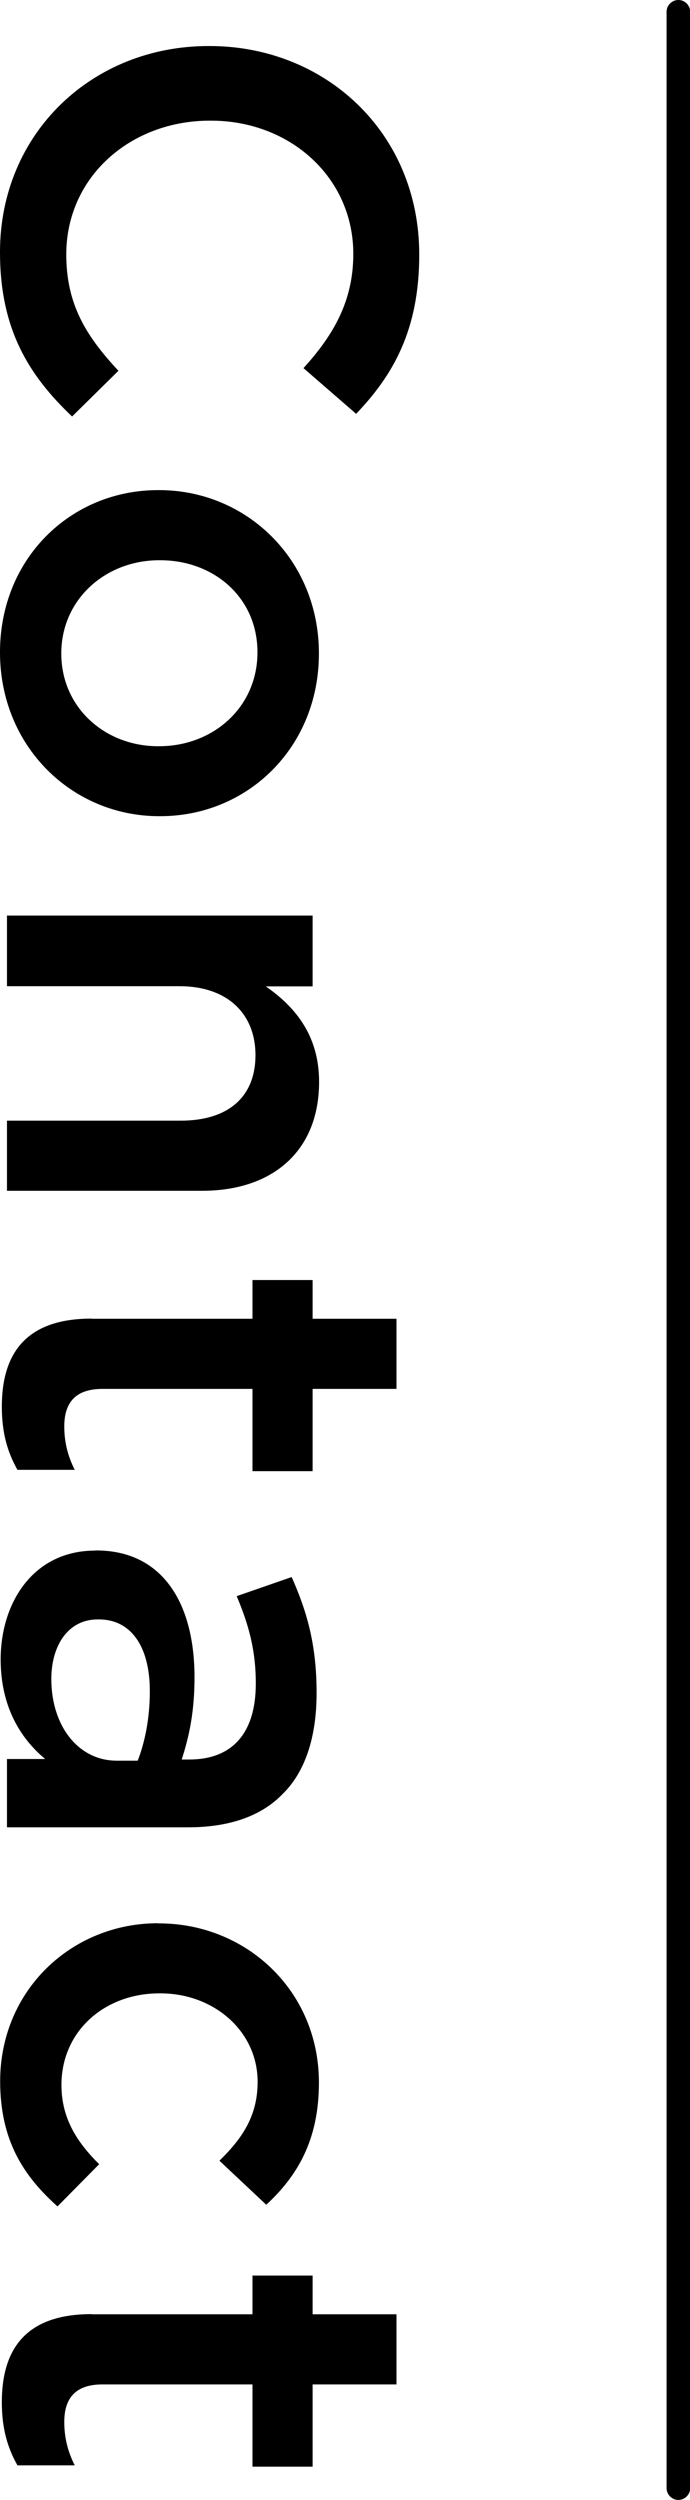
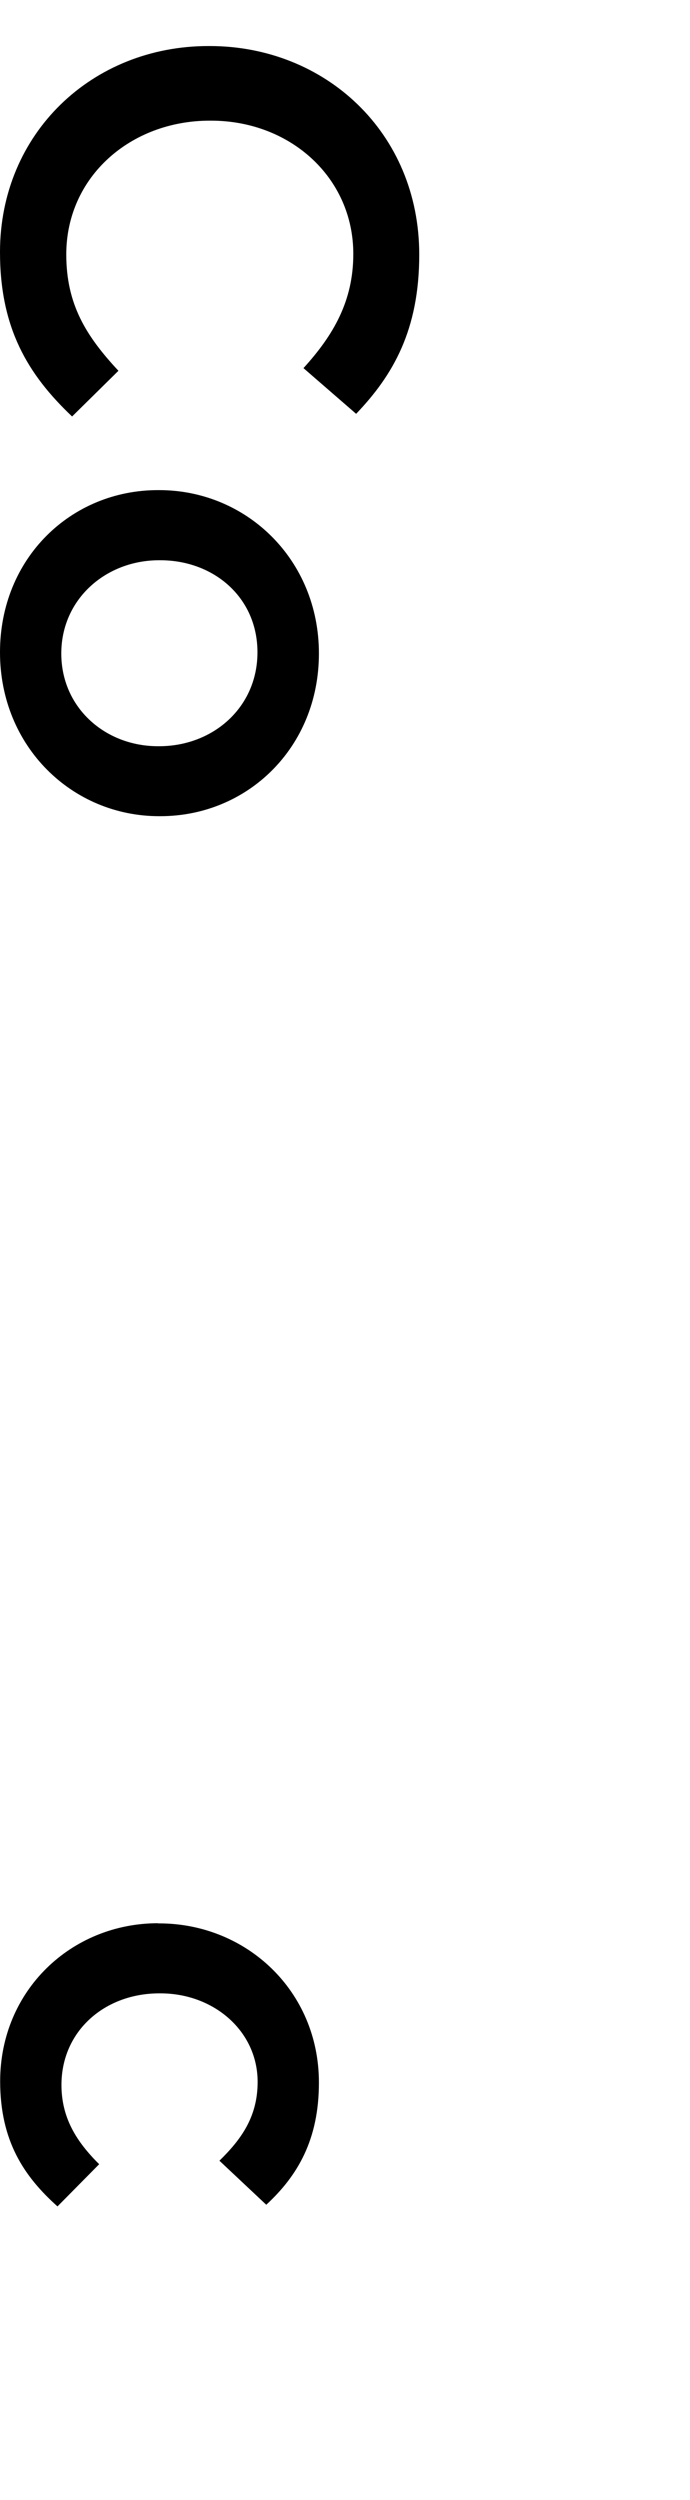
<svg xmlns="http://www.w3.org/2000/svg" id="_レイヤー_2" viewBox="0 0 41.54 150.42">
  <g id="_レイヤー_1-2">
-     <path d="M40.84,150.42c-.39,0-.71-.32-.71-.71V.71c0-.39.32-.71.71-.71s.71.32.71.71v149c0,.39-.32.71-.71.71Z" />
    <path d="M12.55,2.77h.07c6.94,0,12.62,5.19,12.62,12.55,0,4.53-1.57,7.25-3.8,9.58l-3.17-2.75c1.81-1.99,3-4.04,3-6.87,0-4.6-3.8-8.02-8.57-8.02h-.07c-4.77,0-8.64,3.38-8.64,8.05,0,3,1.19,4.91,3.14,7l-2.79,2.75C1.67,22.53,0,19.74,0,15.17,0,8.03,5.54,2.77,12.55,2.77Z" />
    <path d="M9.51,29.49h.07c5.26,0,9.62,4.18,9.62,9.83s-4.29,9.79-9.55,9.79h-.07c-5.23,0-9.58-4.18-9.58-9.86s4.29-9.76,9.51-9.76ZM9.51,44.9h.07c3.24,0,5.92-2.33,5.92-5.65s-2.65-5.54-5.85-5.54h-.07c-3.21,0-5.89,2.34-5.89,5.61s2.65,5.58,5.82,5.58Z" />
-     <path d="M18.82,55.1v4.25h-2.82c1.71,1.19,3.21,2.89,3.21,5.75,0,4.15-2.79,6.55-7.04,6.55H.42v-4.22h10.46c2.86,0,4.5-1.43,4.5-3.94s-1.71-4.15-4.57-4.15H.42v-4.25h18.4Z" />
-     <path d="M5.51,79.35h9.69v-2.33h3.62v2.33h5.05v4.22h-5.05v4.95h-3.62v-4.95H6.17c-1.64,0-2.3.84-2.3,2.26,0,.94.21,1.78.63,2.61H1.05c-.59-1.05-.94-2.2-.94-3.8,0-3.1,1.36-5.3,5.4-5.3Z" />
-     <path d="M5.72,93.29h.07c3.97,0,5.92,3.14,5.92,7.63,0,2.06-.31,3.52-.77,4.95h.45c2.61,0,4.01-1.6,4.01-4.57,0-2.06-.45-3.59-1.15-5.26l3.31-1.15c.91,2.06,1.5,4.04,1.5,6.97,0,2.75-.73,4.81-2.06,6.1-1.32,1.36-3.28,1.99-5.68,1.99H.42v-4.11h2.3c-1.5-1.25-2.68-3.17-2.68-5.99,0-3.45,1.99-6.55,5.68-6.55ZM7.04,105.94h1.25c.42-1.08.73-2.51.73-4.18,0-2.72-1.15-4.32-3.07-4.32h-.07c-1.78,0-2.79,1.57-2.79,3.59,0,2.79,1.6,4.91,3.94,4.91Z" />
    <path d="M9.51,115.73h.07c5.23,0,9.62,4.04,9.62,9.58,0,3.45-1.29,5.61-3.17,7.35l-2.82-2.65c1.32-1.29,2.3-2.65,2.3-4.74,0-3.07-2.65-5.33-5.85-5.33h-.07c-3.28,0-5.89,2.26-5.89,5.51,0,1.99.91,3.42,2.27,4.77l-2.51,2.54c-2.02-1.81-3.45-3.94-3.45-7.53,0-5.47,4.29-9.51,9.51-9.51Z" />
-     <path d="M5.51,139.25h9.69v-2.33h3.62v2.33h5.05v4.22h-5.05v4.95h-3.62v-4.95H6.17c-1.64,0-2.3.84-2.3,2.26,0,.94.21,1.78.63,2.61H1.05c-.59-1.05-.94-2.2-.94-3.8,0-3.1,1.36-5.3,5.4-5.3Z" />
  </g>
</svg>